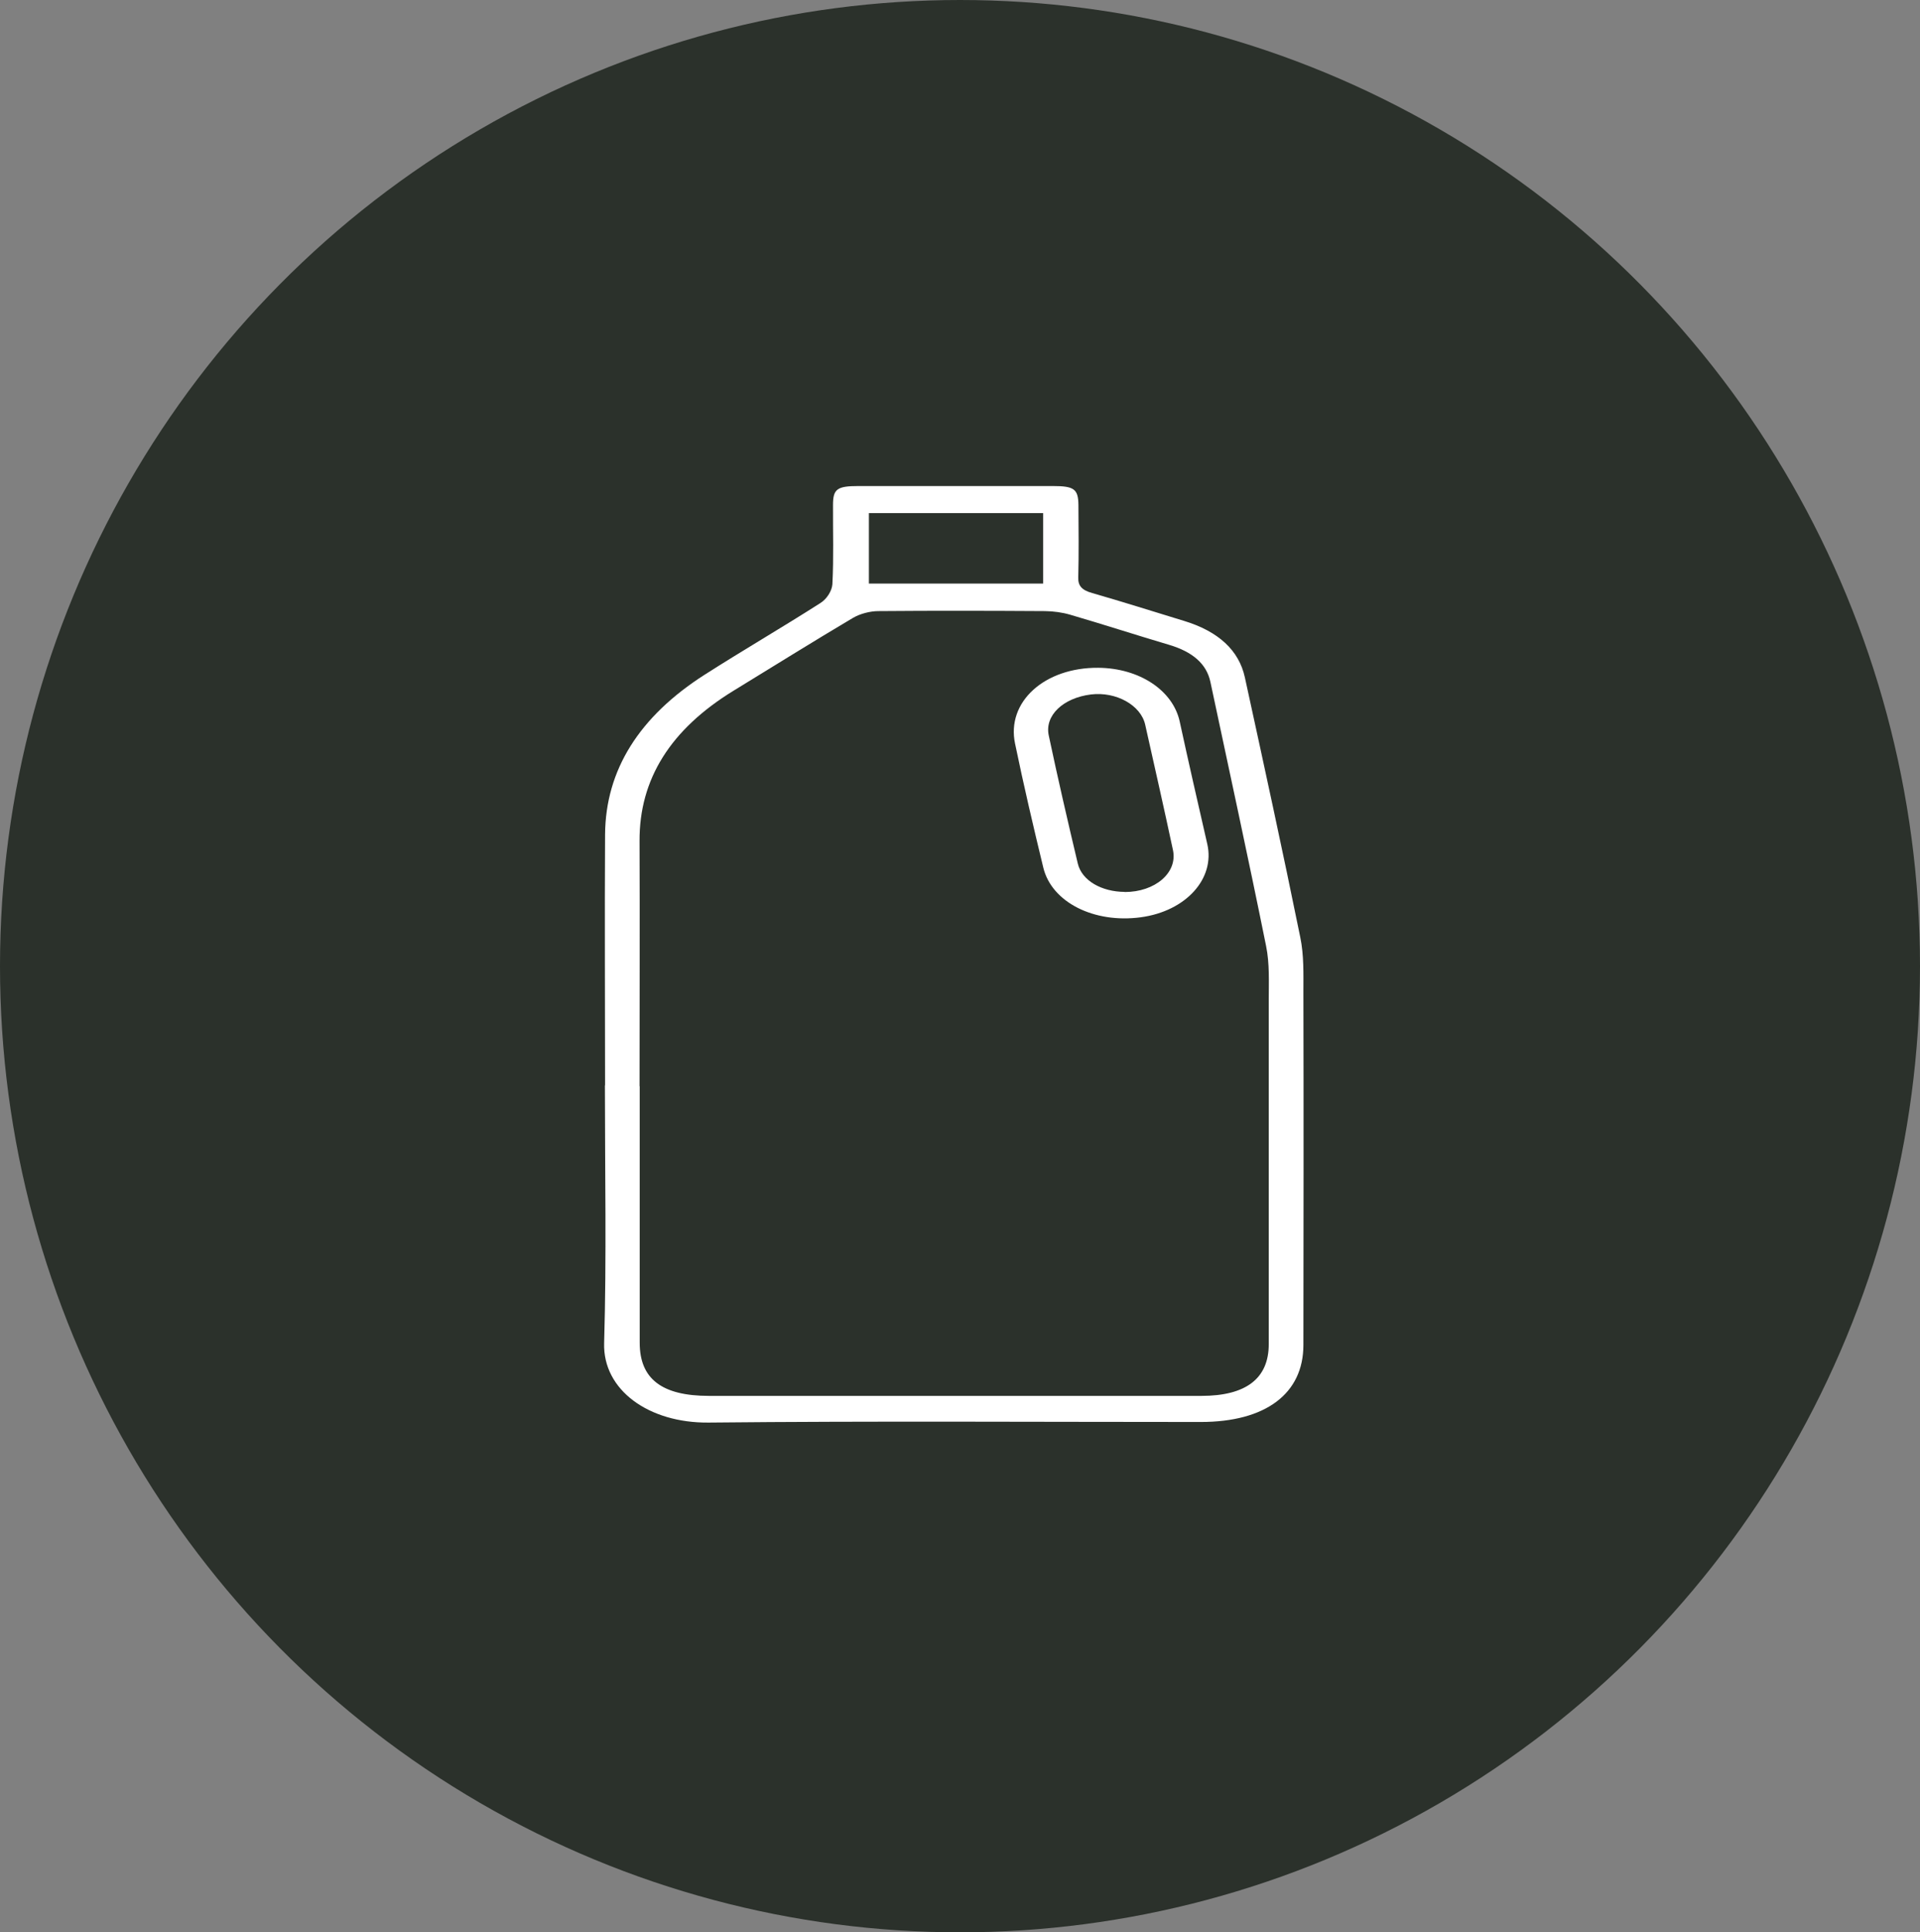
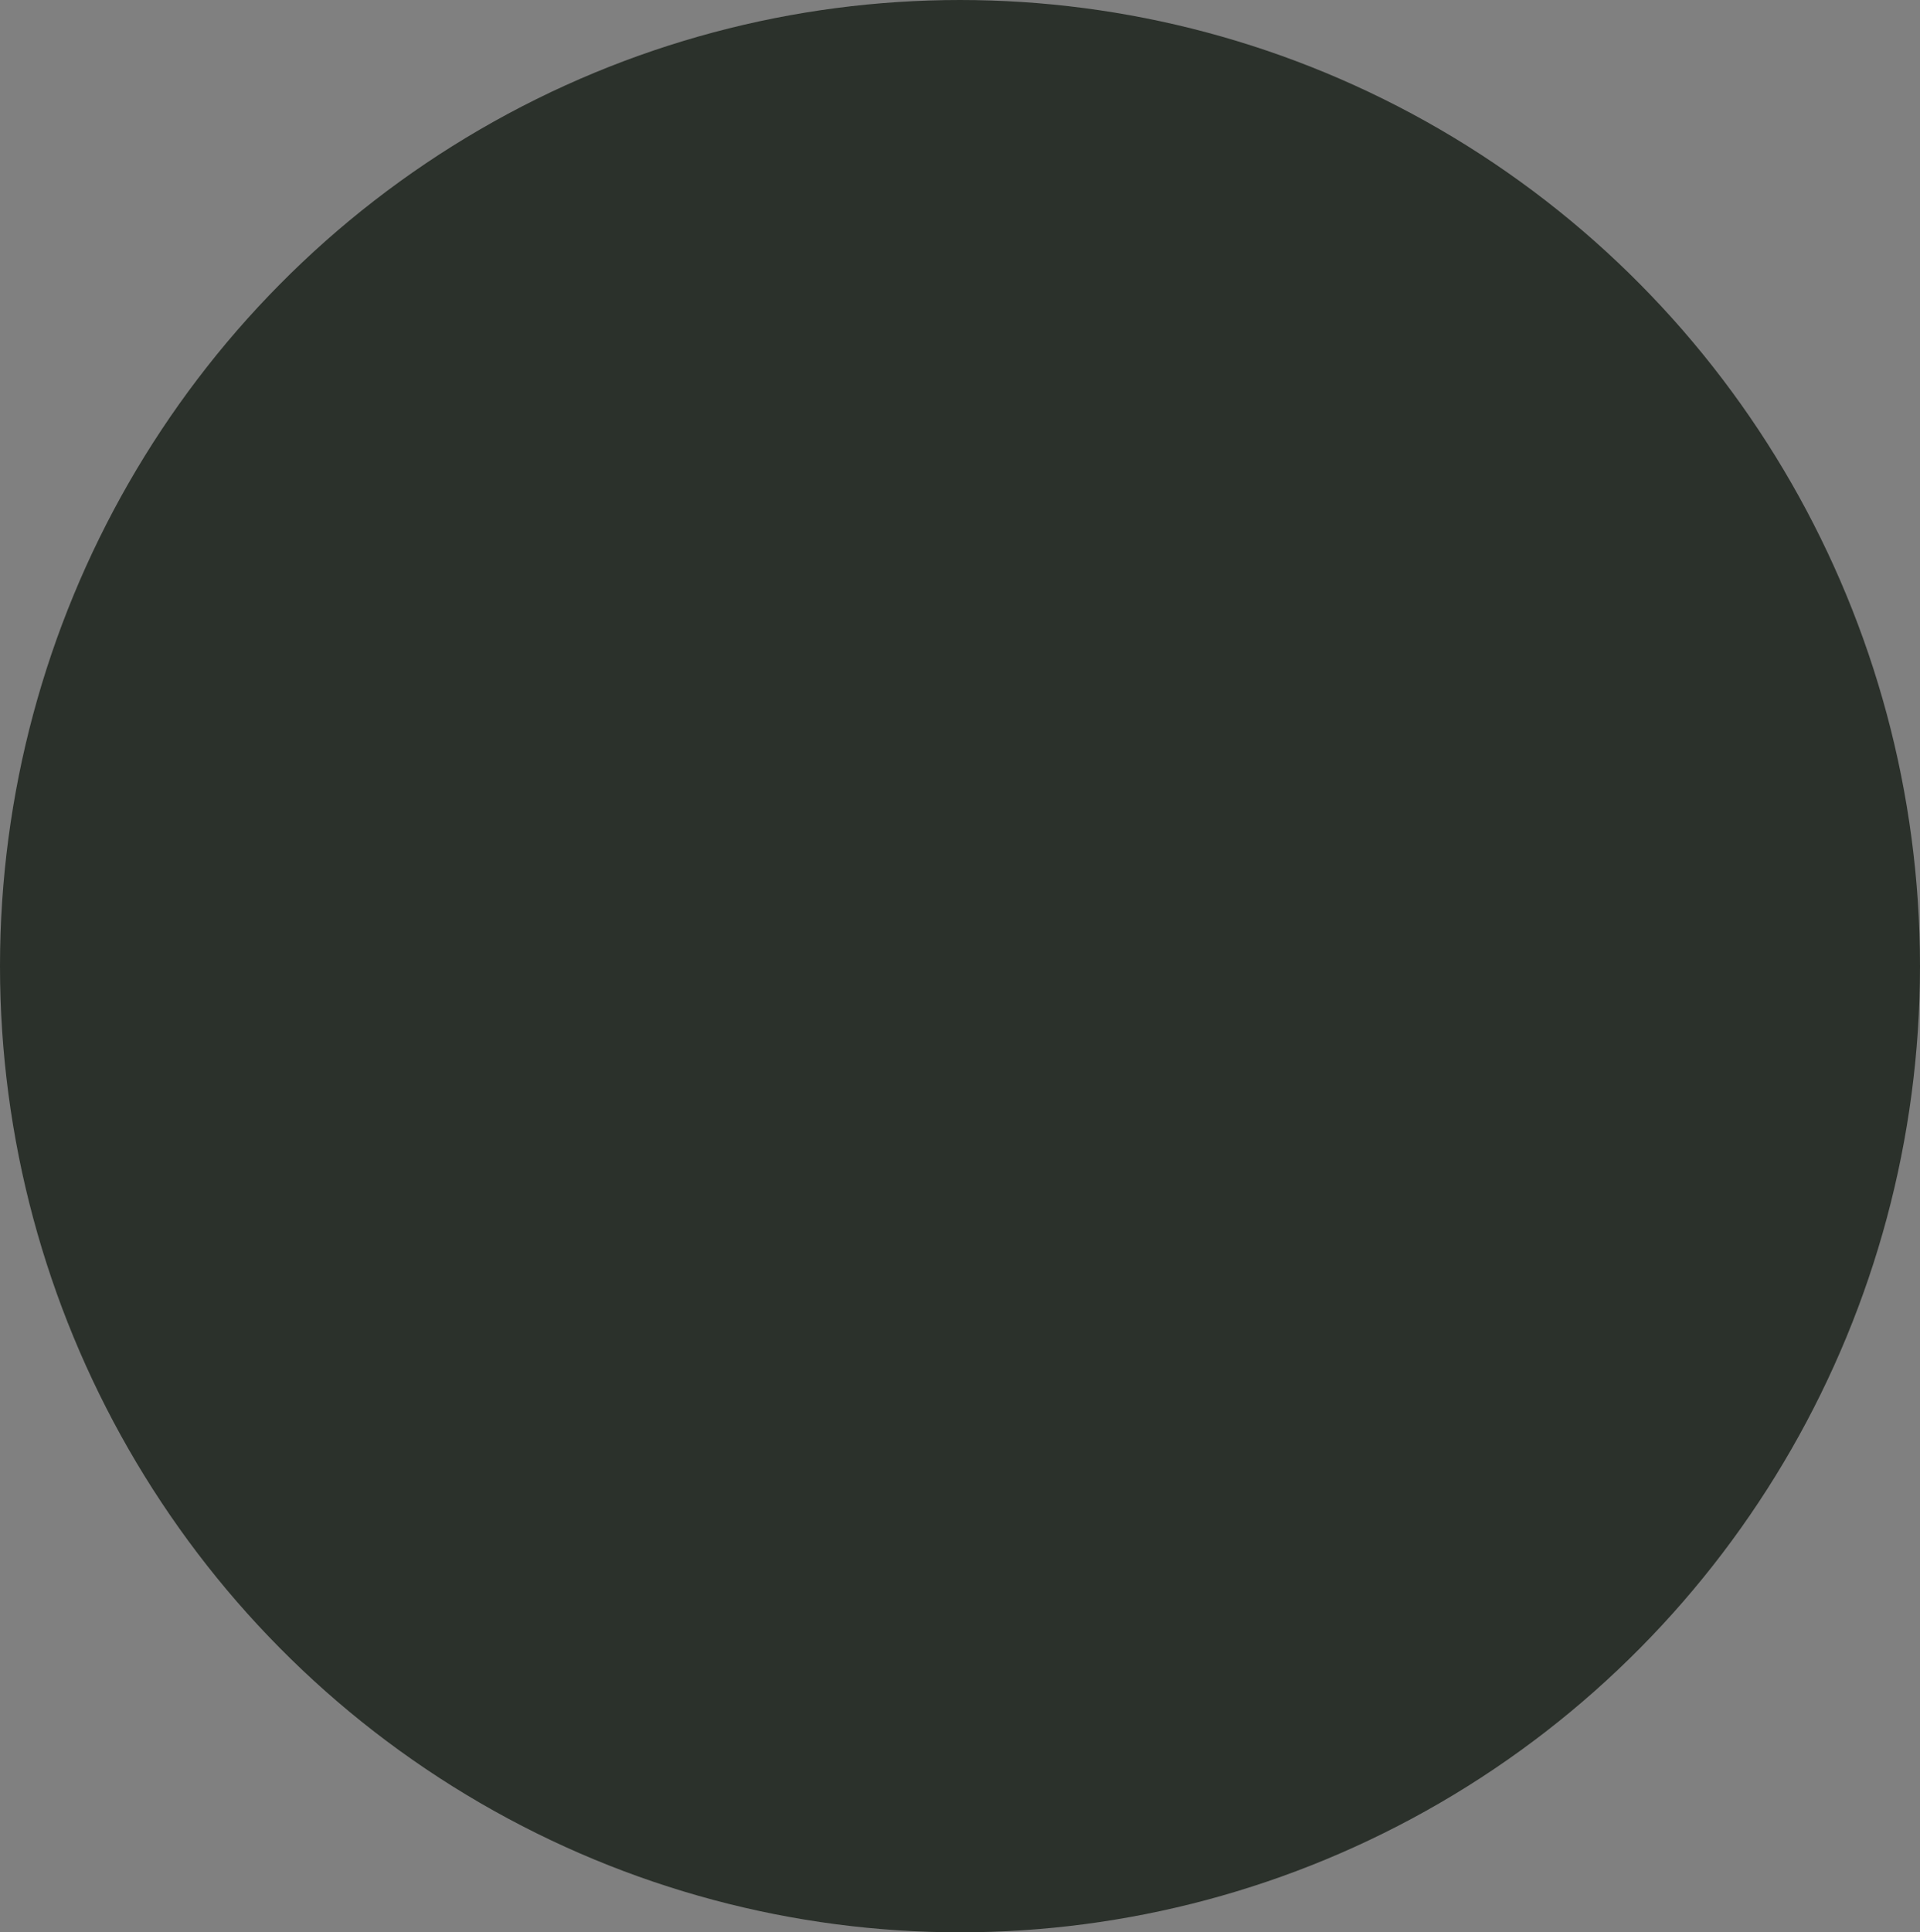
<svg xmlns="http://www.w3.org/2000/svg" width="162" height="163" viewBox="0 0 162 163" fill="none">
  <rect x="0" y="0" width="162" height="163" fill="#808080" stroke="none" />
  <ellipse cx="81" cy="81.5" rx="81" ry="81.5" fill="#2B312B" />
-   <path d="M51.053 91.542C51.053 84.489 51.013 77.447 51.053 70.395C51.092 64.936 53.949 60.434 59.451 56.917C62.663 54.866 66.007 52.923 69.219 50.871C69.772 50.523 70.193 49.835 70.232 49.288C70.351 47.056 70.272 44.825 70.285 42.594C70.285 41.249 70.627 41 72.431 41C77.907 41 83.383 41 88.846 41C90.636 41 90.978 41.259 90.992 42.604C91.005 44.636 91.031 46.668 90.978 48.7C90.952 49.407 91.268 49.776 92.15 50.025C94.756 50.772 97.323 51.589 99.903 52.375C102.786 53.252 104.537 54.846 105.037 57.147C106.63 64.448 108.223 71.749 109.71 79.061C110.026 80.585 109.974 82.159 109.974 83.712C110 93.624 109.987 103.545 109.974 113.456C109.974 117.56 106.788 119.95 101.312 119.95C87.477 119.95 73.629 119.861 59.793 120C54.739 120.05 50.855 117.251 50.974 113.296C51.184 106.055 51.039 98.803 51.039 91.552L51.053 91.542ZM53.975 91.631C53.975 98.843 53.975 106.055 53.975 113.266C53.975 116.314 55.844 117.749 59.82 117.749C73.668 117.749 87.516 117.749 101.365 117.749C105.143 117.749 107.051 116.275 107.051 113.386C107.051 103.704 107.051 94.022 107.051 84.34C107.051 82.826 107.13 81.292 106.828 79.808C105.327 72.377 103.708 64.956 102.128 57.525C101.799 55.971 100.588 54.975 98.653 54.397C95.862 53.571 93.111 52.674 90.307 51.857C89.636 51.658 88.885 51.559 88.174 51.549C83.488 51.519 78.802 51.509 74.116 51.549C73.405 51.549 72.562 51.778 71.996 52.106C68.6 54.118 65.27 56.2 61.913 58.252C56.568 61.52 53.936 65.733 53.962 70.942C53.988 77.835 53.962 84.728 53.962 91.621L53.975 91.631ZM73.313 49.228L88.016 49.228L88.016 43.281L73.313 43.281L73.313 49.228Z" fill="white" />
-   <path d="M92.663 56.33C96.139 56.36 98.956 58.232 99.535 60.852C100.285 64.308 101.075 67.755 101.865 71.201C102.536 74.13 100.048 76.869 96.244 77.377C92.308 77.905 88.74 76.112 88.03 73.194C87.187 69.717 86.371 66.231 85.647 62.735C84.897 59.209 88.135 56.29 92.677 56.33L92.663 56.33ZM94.901 75.246C97.455 75.246 99.377 73.622 98.969 71.709C98.218 68.183 97.415 64.657 96.626 61.131C96.257 59.477 94.164 58.322 92.045 58.581C89.715 58.87 88.122 60.344 88.49 62.047C89.254 65.653 90.083 69.249 90.939 72.845C91.281 74.279 92.94 75.226 94.901 75.236L94.901 75.246Z" fill="white" />
</svg>